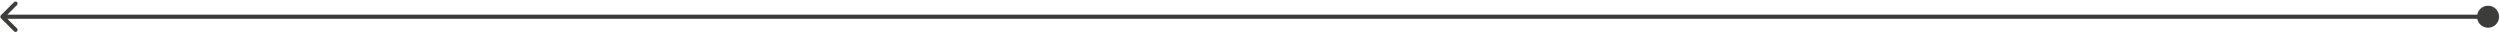
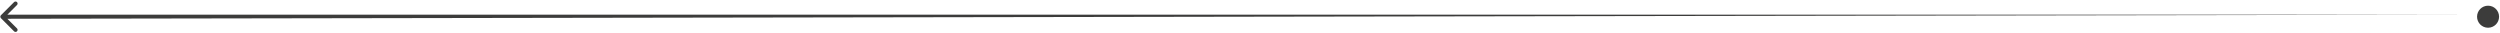
<svg xmlns="http://www.w3.org/2000/svg" width="1047" height="14" viewBox="0 0 1047 14" fill="none">
-   <path d="M0.388 6.388C0.051 6.726 0.051 7.274 0.388 7.612L5.893 13.117C6.231 13.454 6.779 13.454 7.117 13.117C7.454 12.779 7.454 12.231 7.117 11.893L2.223 7L7.117 2.107C7.454 1.769 7.454 1.221 7.117 0.883C6.779 0.546 6.231 0.546 5.893 0.883L0.388 6.388ZM1037.39 7C1037.39 9.548 1039.45 11.613 1042 11.613C1044.55 11.613 1046.61 9.548 1046.61 7C1046.61 4.452 1044.55 2.387 1042 2.387C1039.45 2.387 1037.39 4.452 1037.39 7ZM1 7.865L1042 7.865L1042 6.135L1 6.135L1 7.865Z" fill="#3C3C3B" />
+   <path d="M0.388 6.388C0.051 6.726 0.051 7.274 0.388 7.612L5.893 13.117C6.231 13.454 6.779 13.454 7.117 13.117C7.454 12.779 7.454 12.231 7.117 11.893L2.223 7L7.117 2.107C7.454 1.769 7.454 1.221 7.117 0.883C6.779 0.546 6.231 0.546 5.893 0.883L0.388 6.388ZM1037.39 7C1037.39 9.548 1039.45 11.613 1042 11.613C1044.55 11.613 1046.61 9.548 1046.61 7C1046.61 4.452 1044.55 2.387 1042 2.387C1039.45 2.387 1037.39 4.452 1037.39 7ZM1 7.865L1042 6.135L1 6.135L1 7.865Z" fill="#3C3C3B" />
</svg>